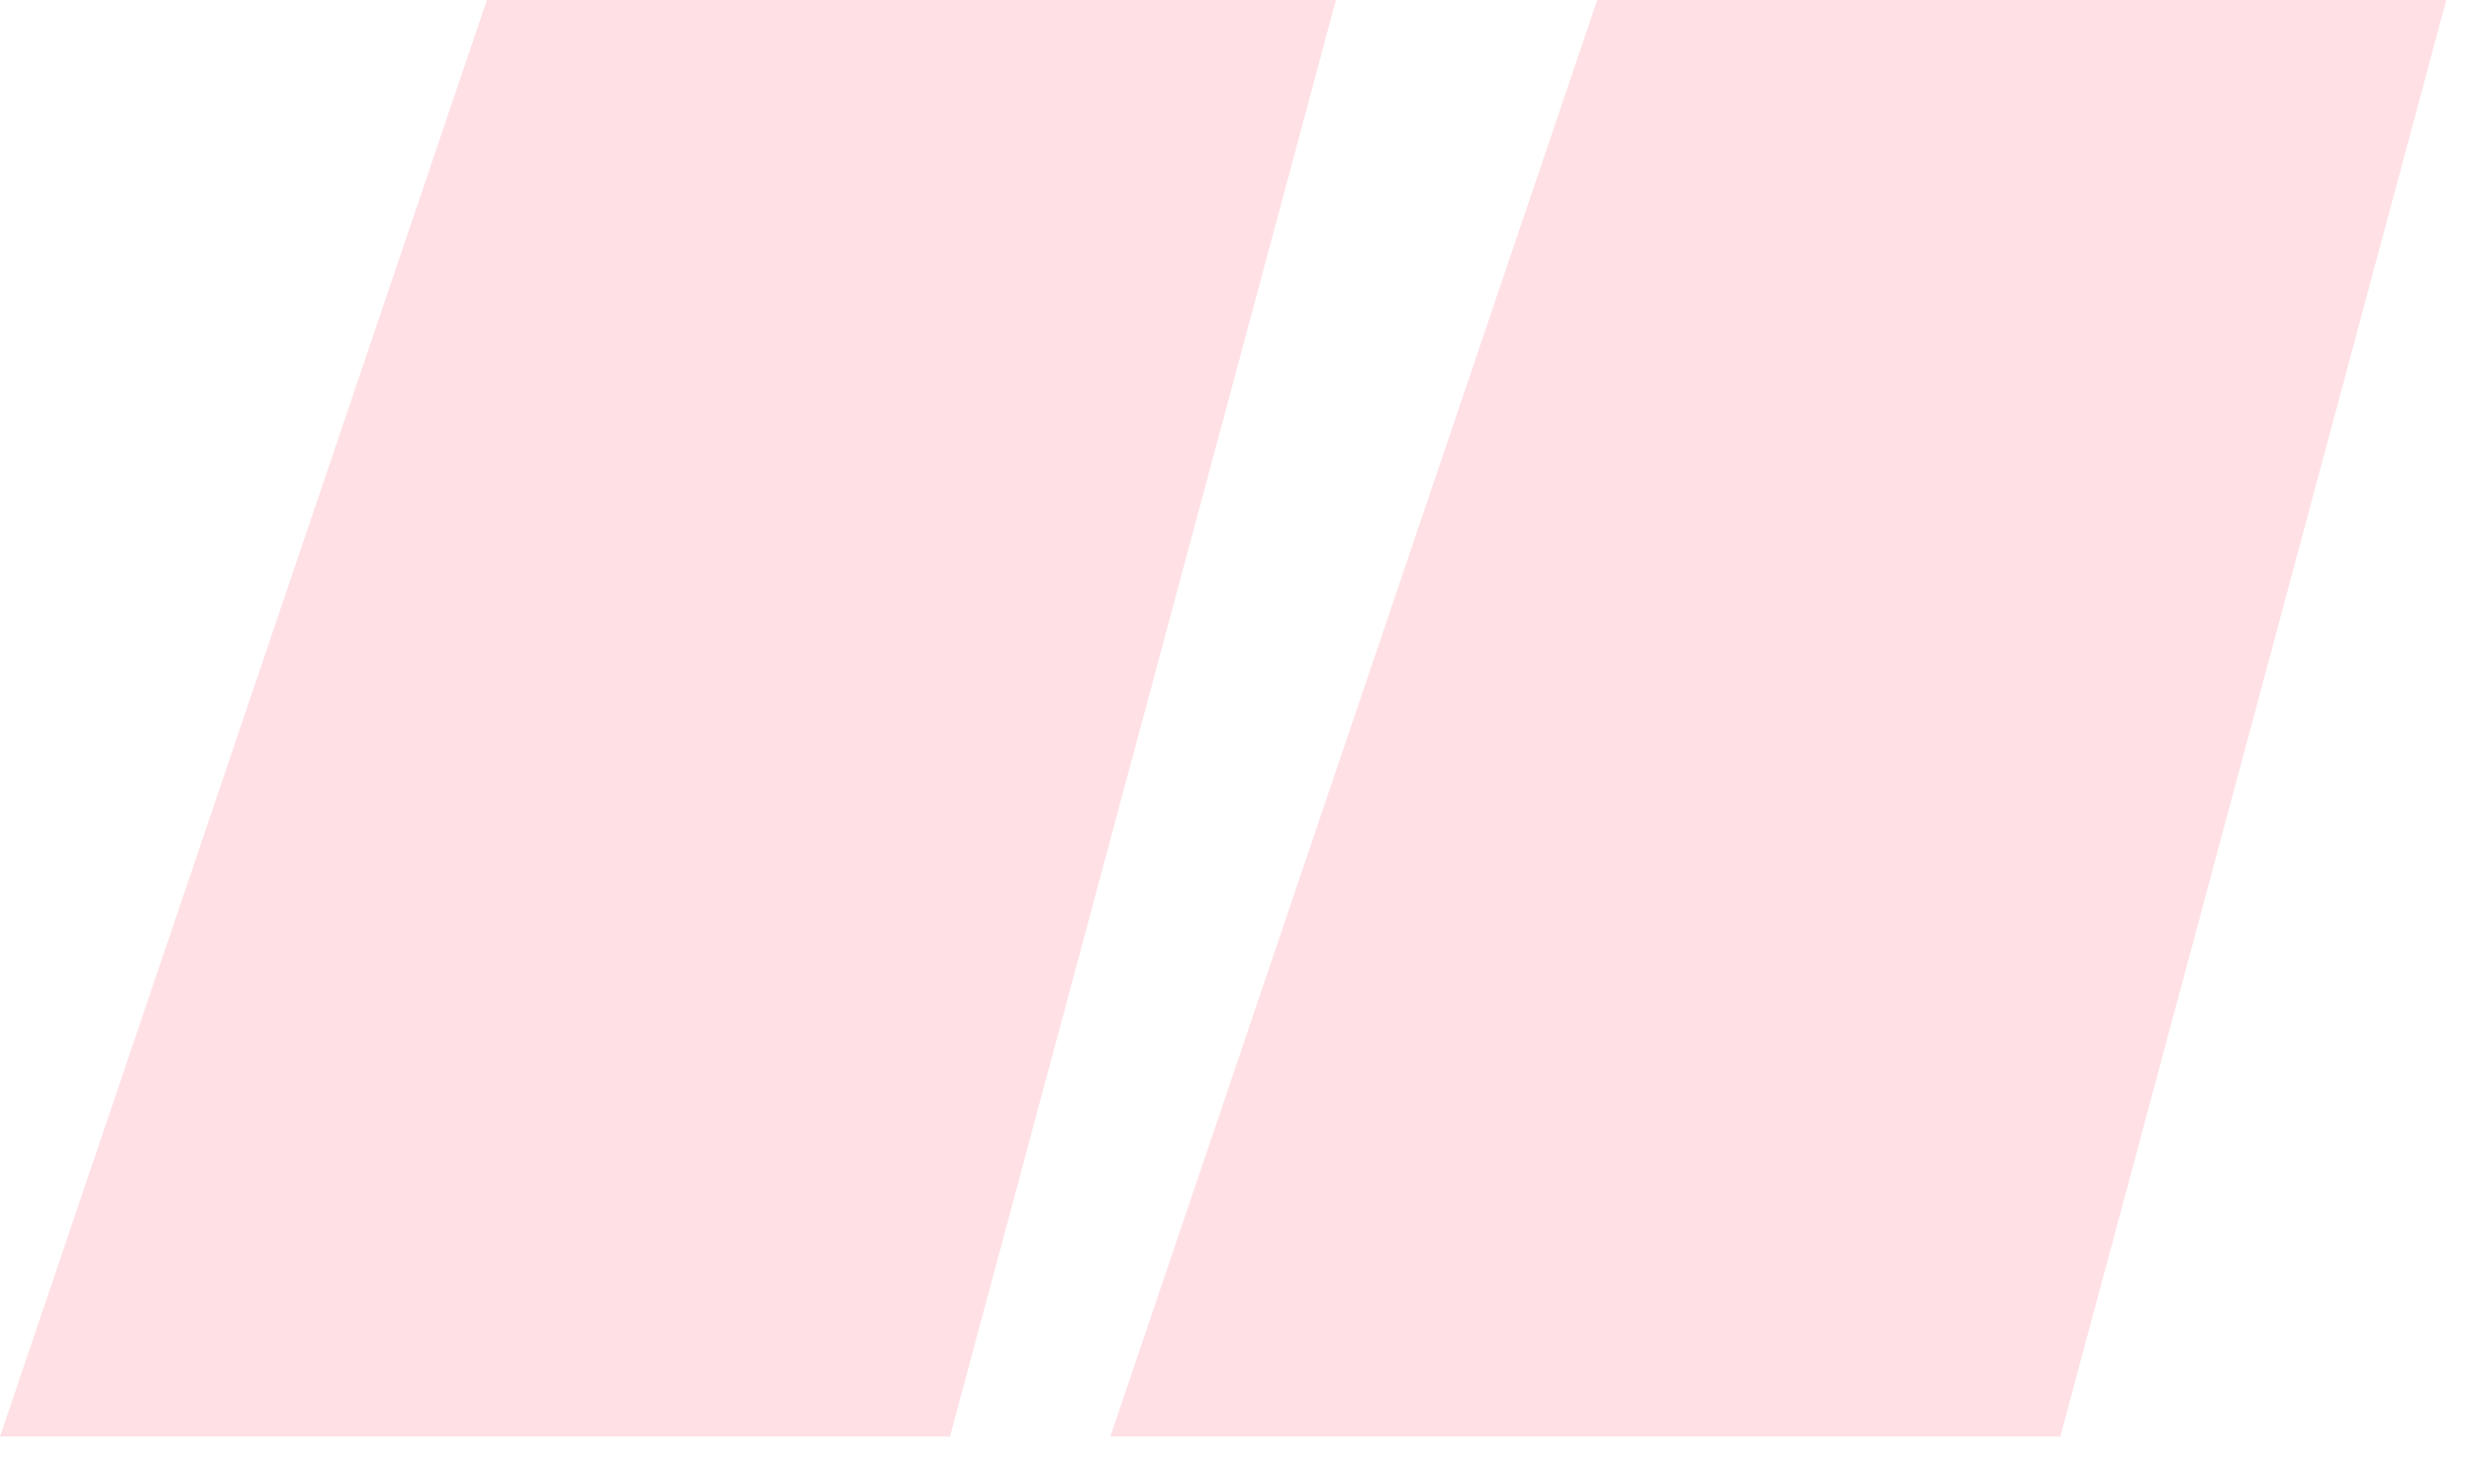
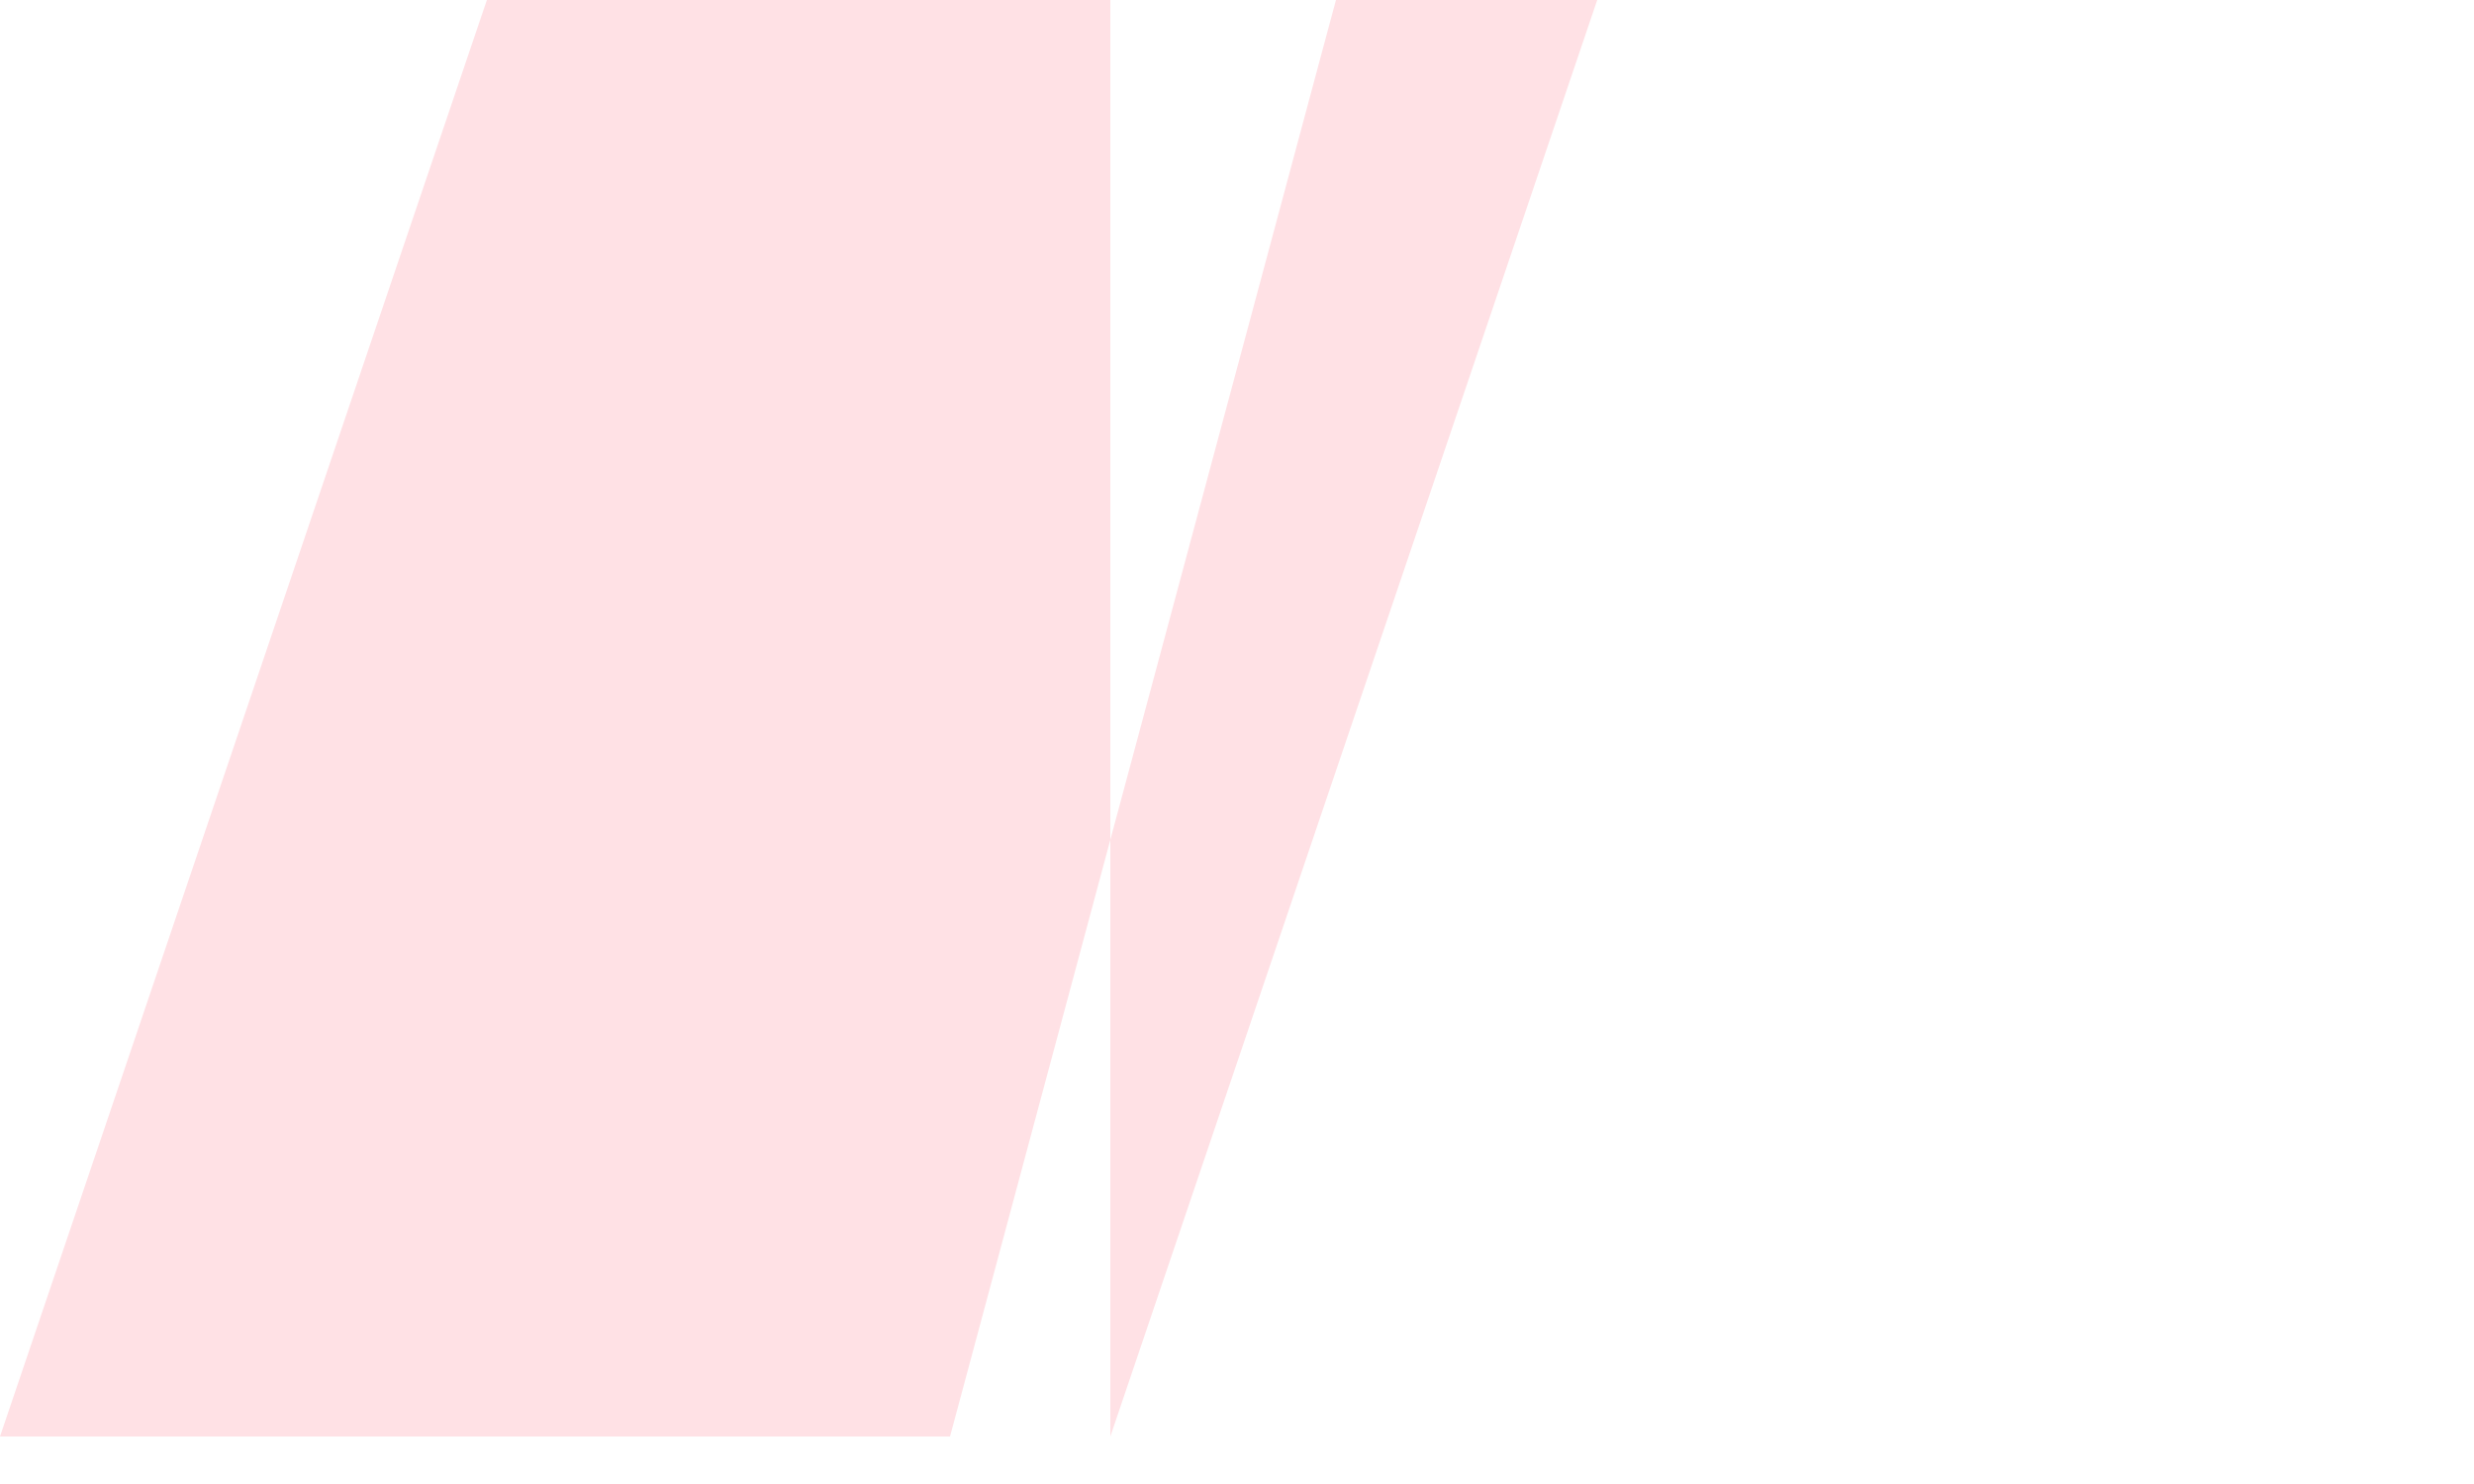
<svg xmlns="http://www.w3.org/2000/svg" width="50" height="30" viewBox="0 0 50 30" fill="none">
-   <path d="M22.44 29.04L32.28 0H49.44L41.64 29.04H22.44ZM0 29.04L9.84 0H27L19.2 29.04H0Z" fill="#FFE1E5" />
+   <path d="M22.44 29.04L32.28 0H49.44H22.44ZM0 29.04L9.84 0H27L19.2 29.04H0Z" fill="#FFE1E5" />
</svg>